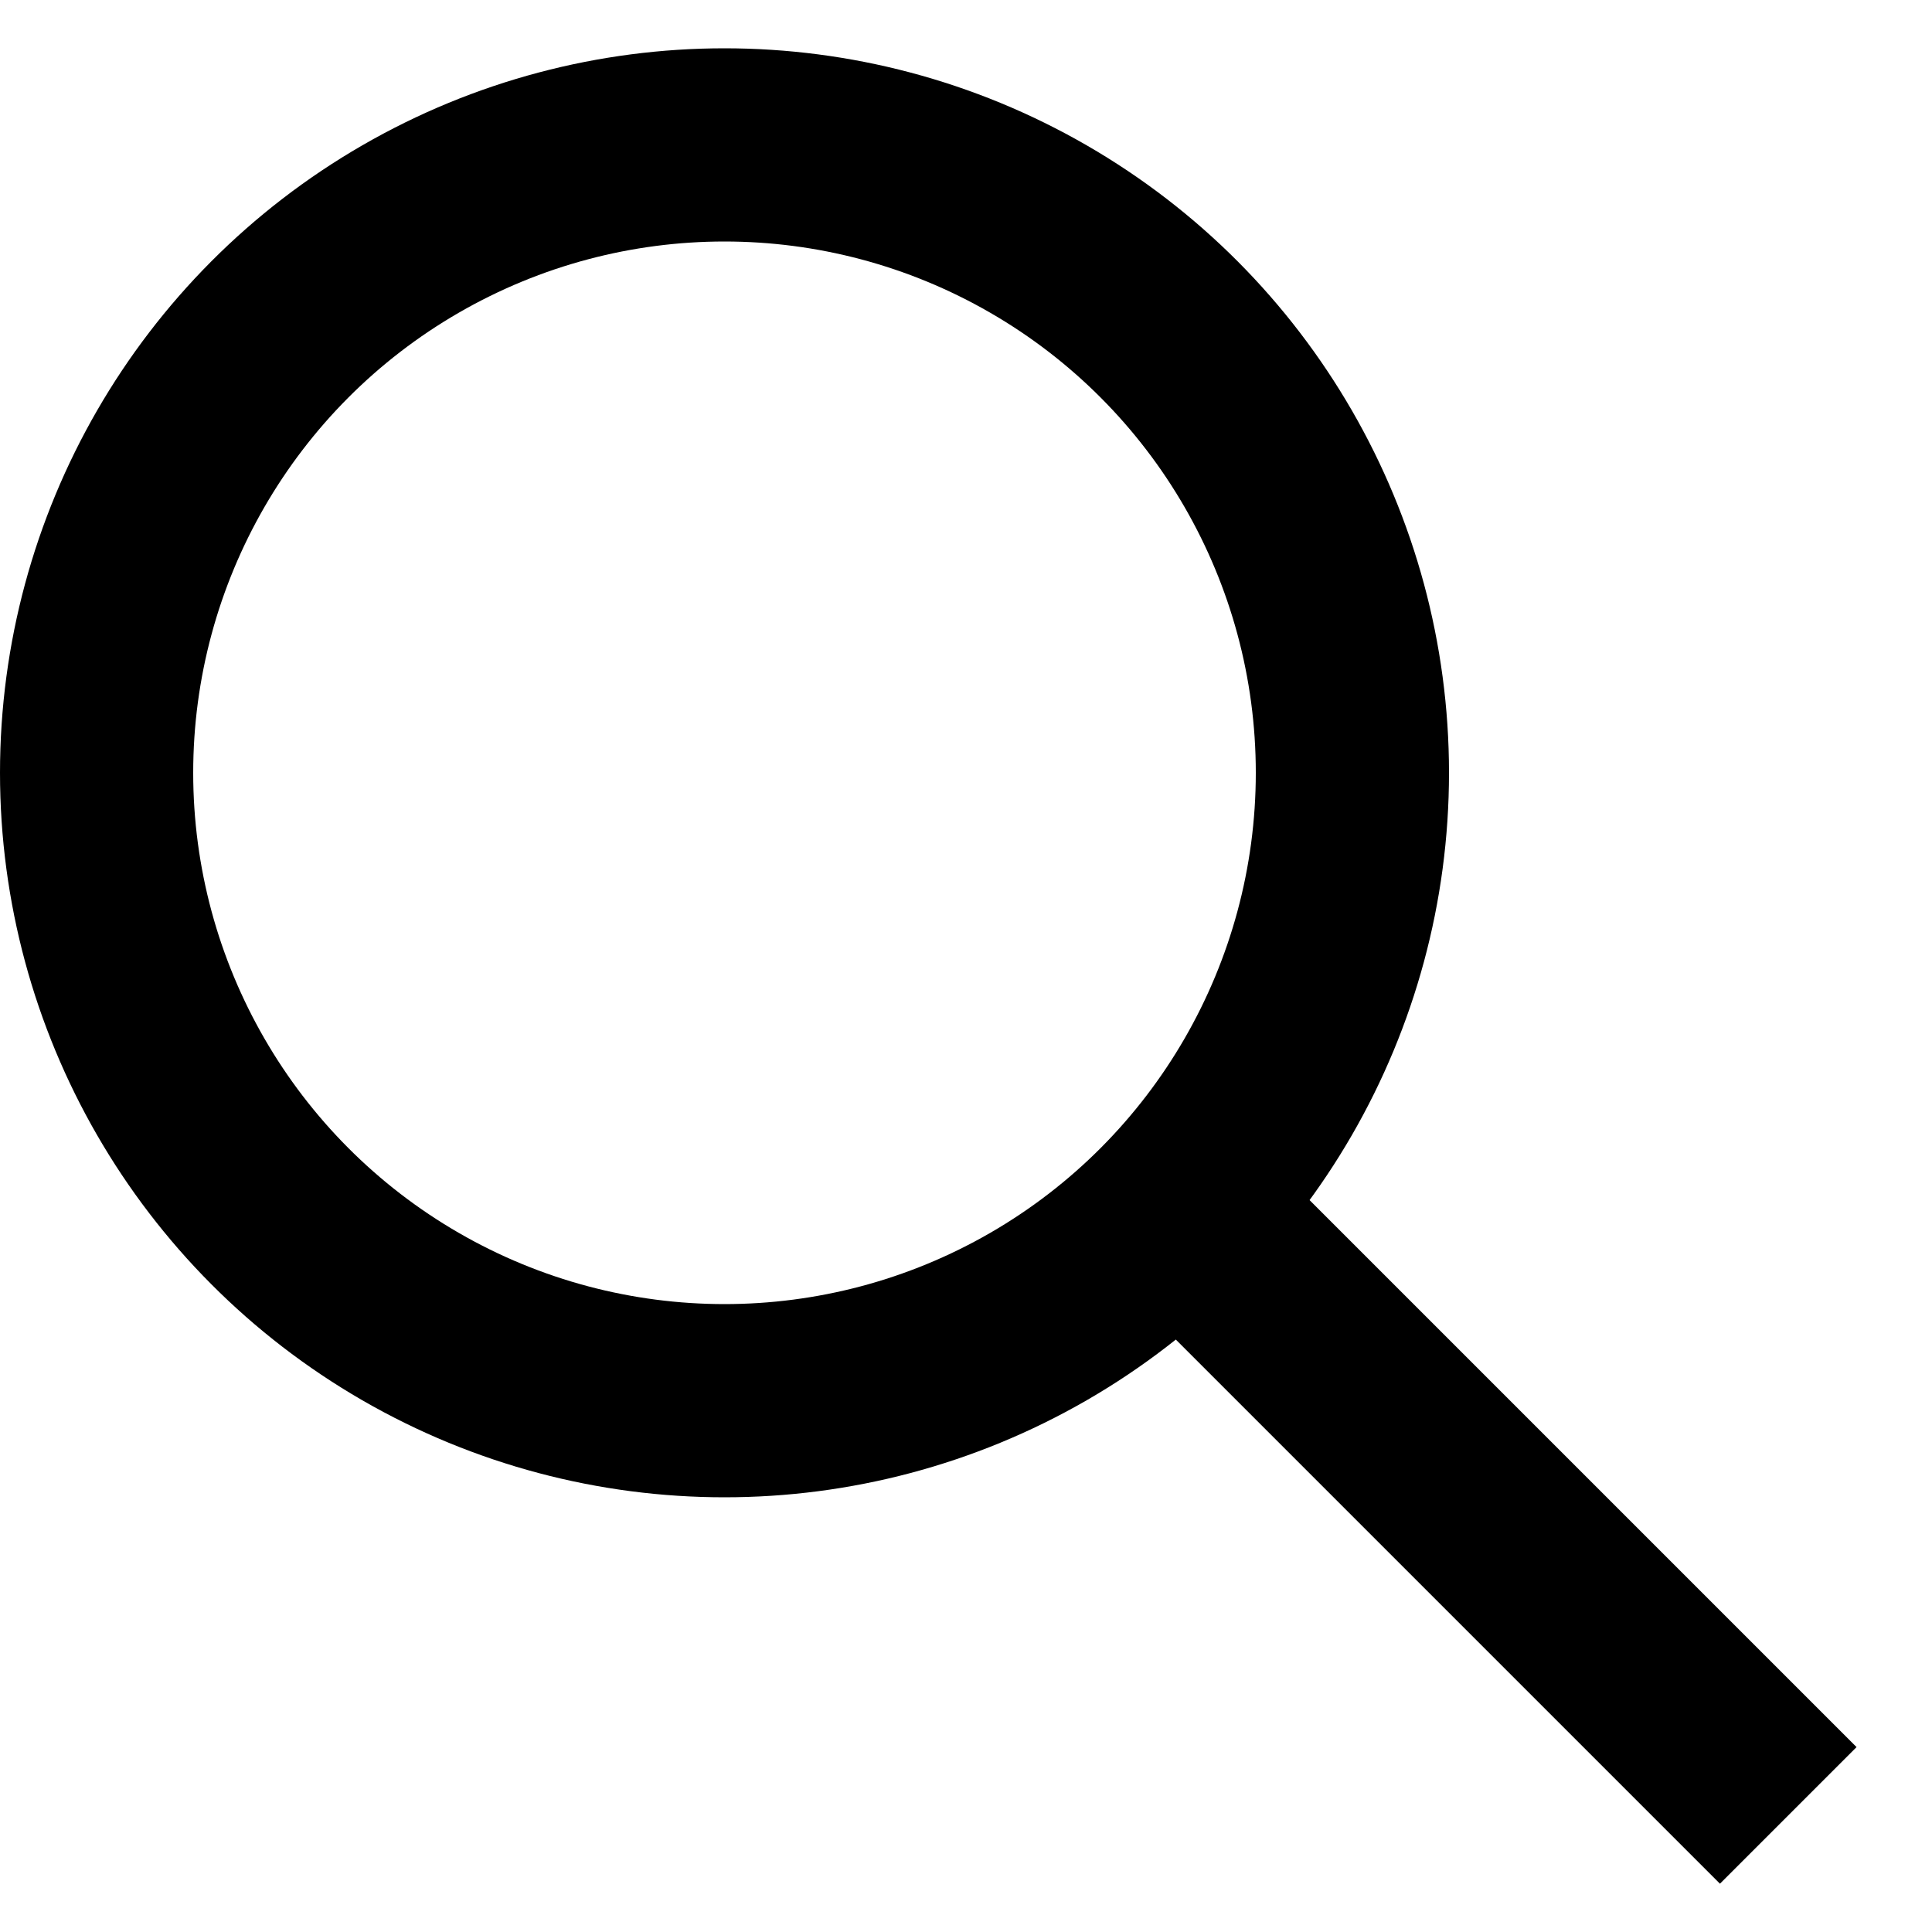
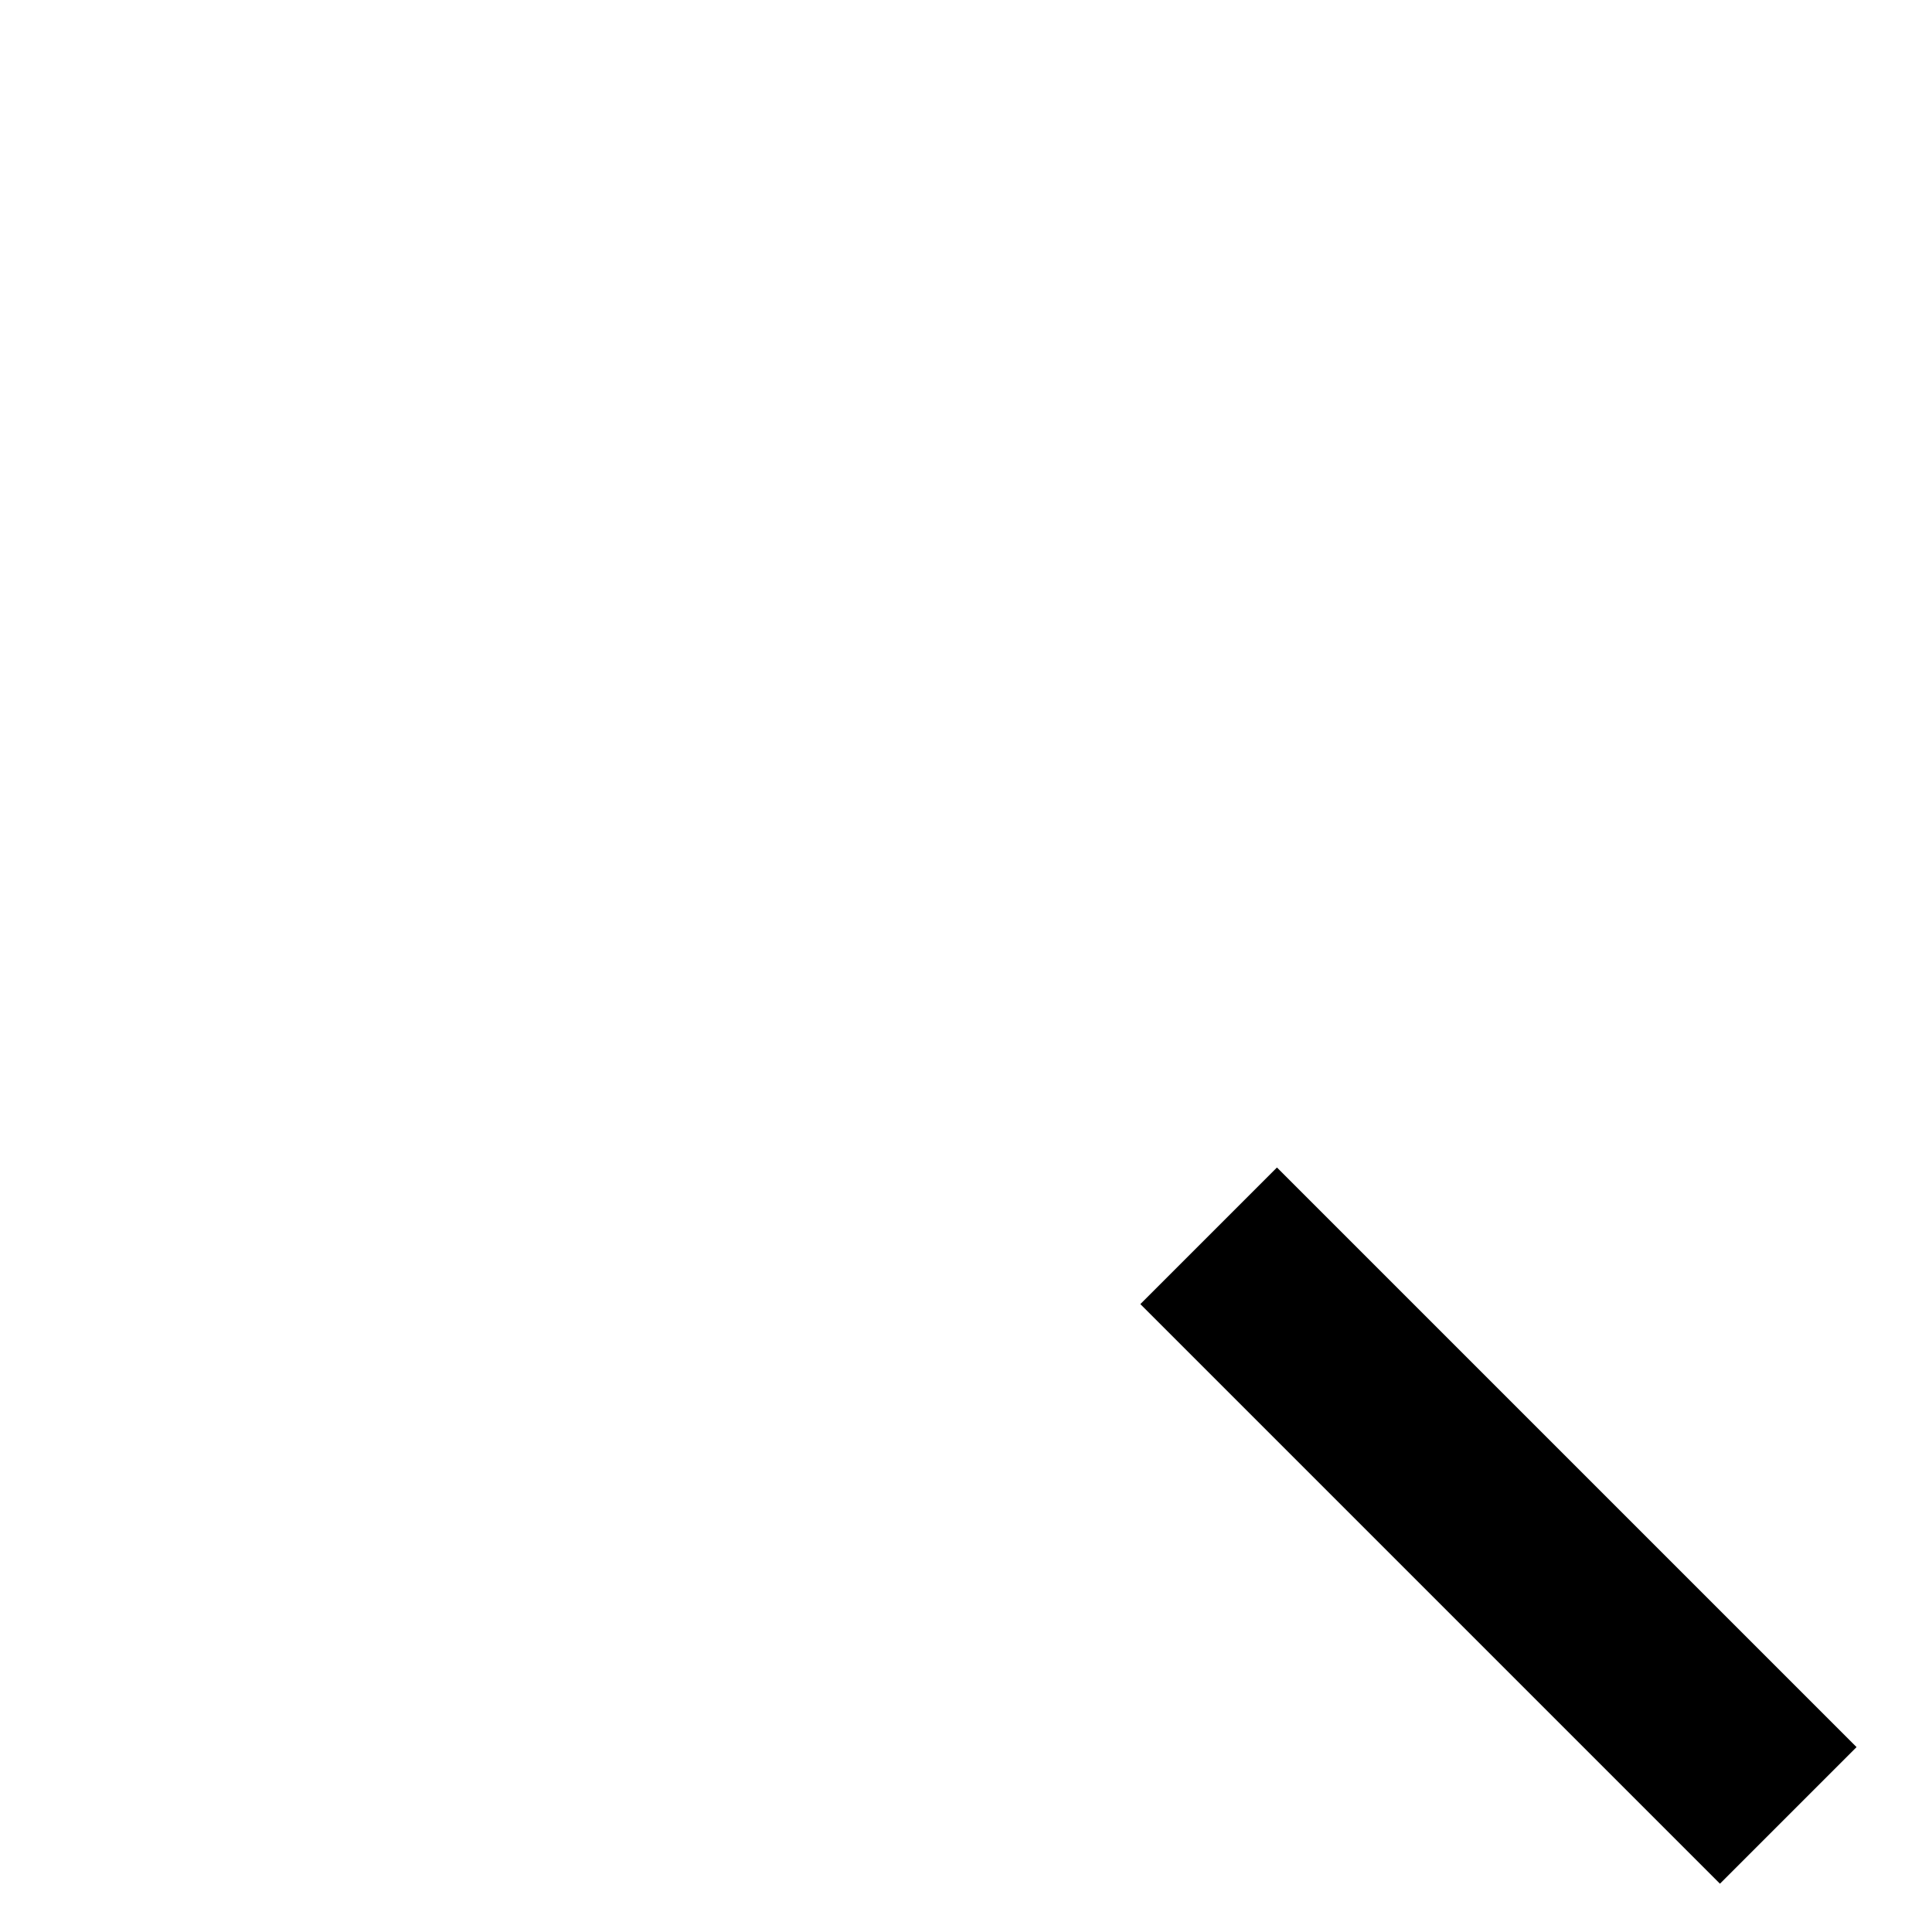
<svg xmlns="http://www.w3.org/2000/svg" width="20" height="20" viewBox="0 0 20 20" fill="none">
  <g id="Frame 450">
-     <circle id="Ellipse 27" cx="7.5" cy="8" r="6.5" stroke="black" stroke-width="2" />
    <line id="Line 85" x1="12.512" y1="12.793" x2="18.512" y2="18.793" stroke="black" stroke-width="2" />
  </g>
</svg>